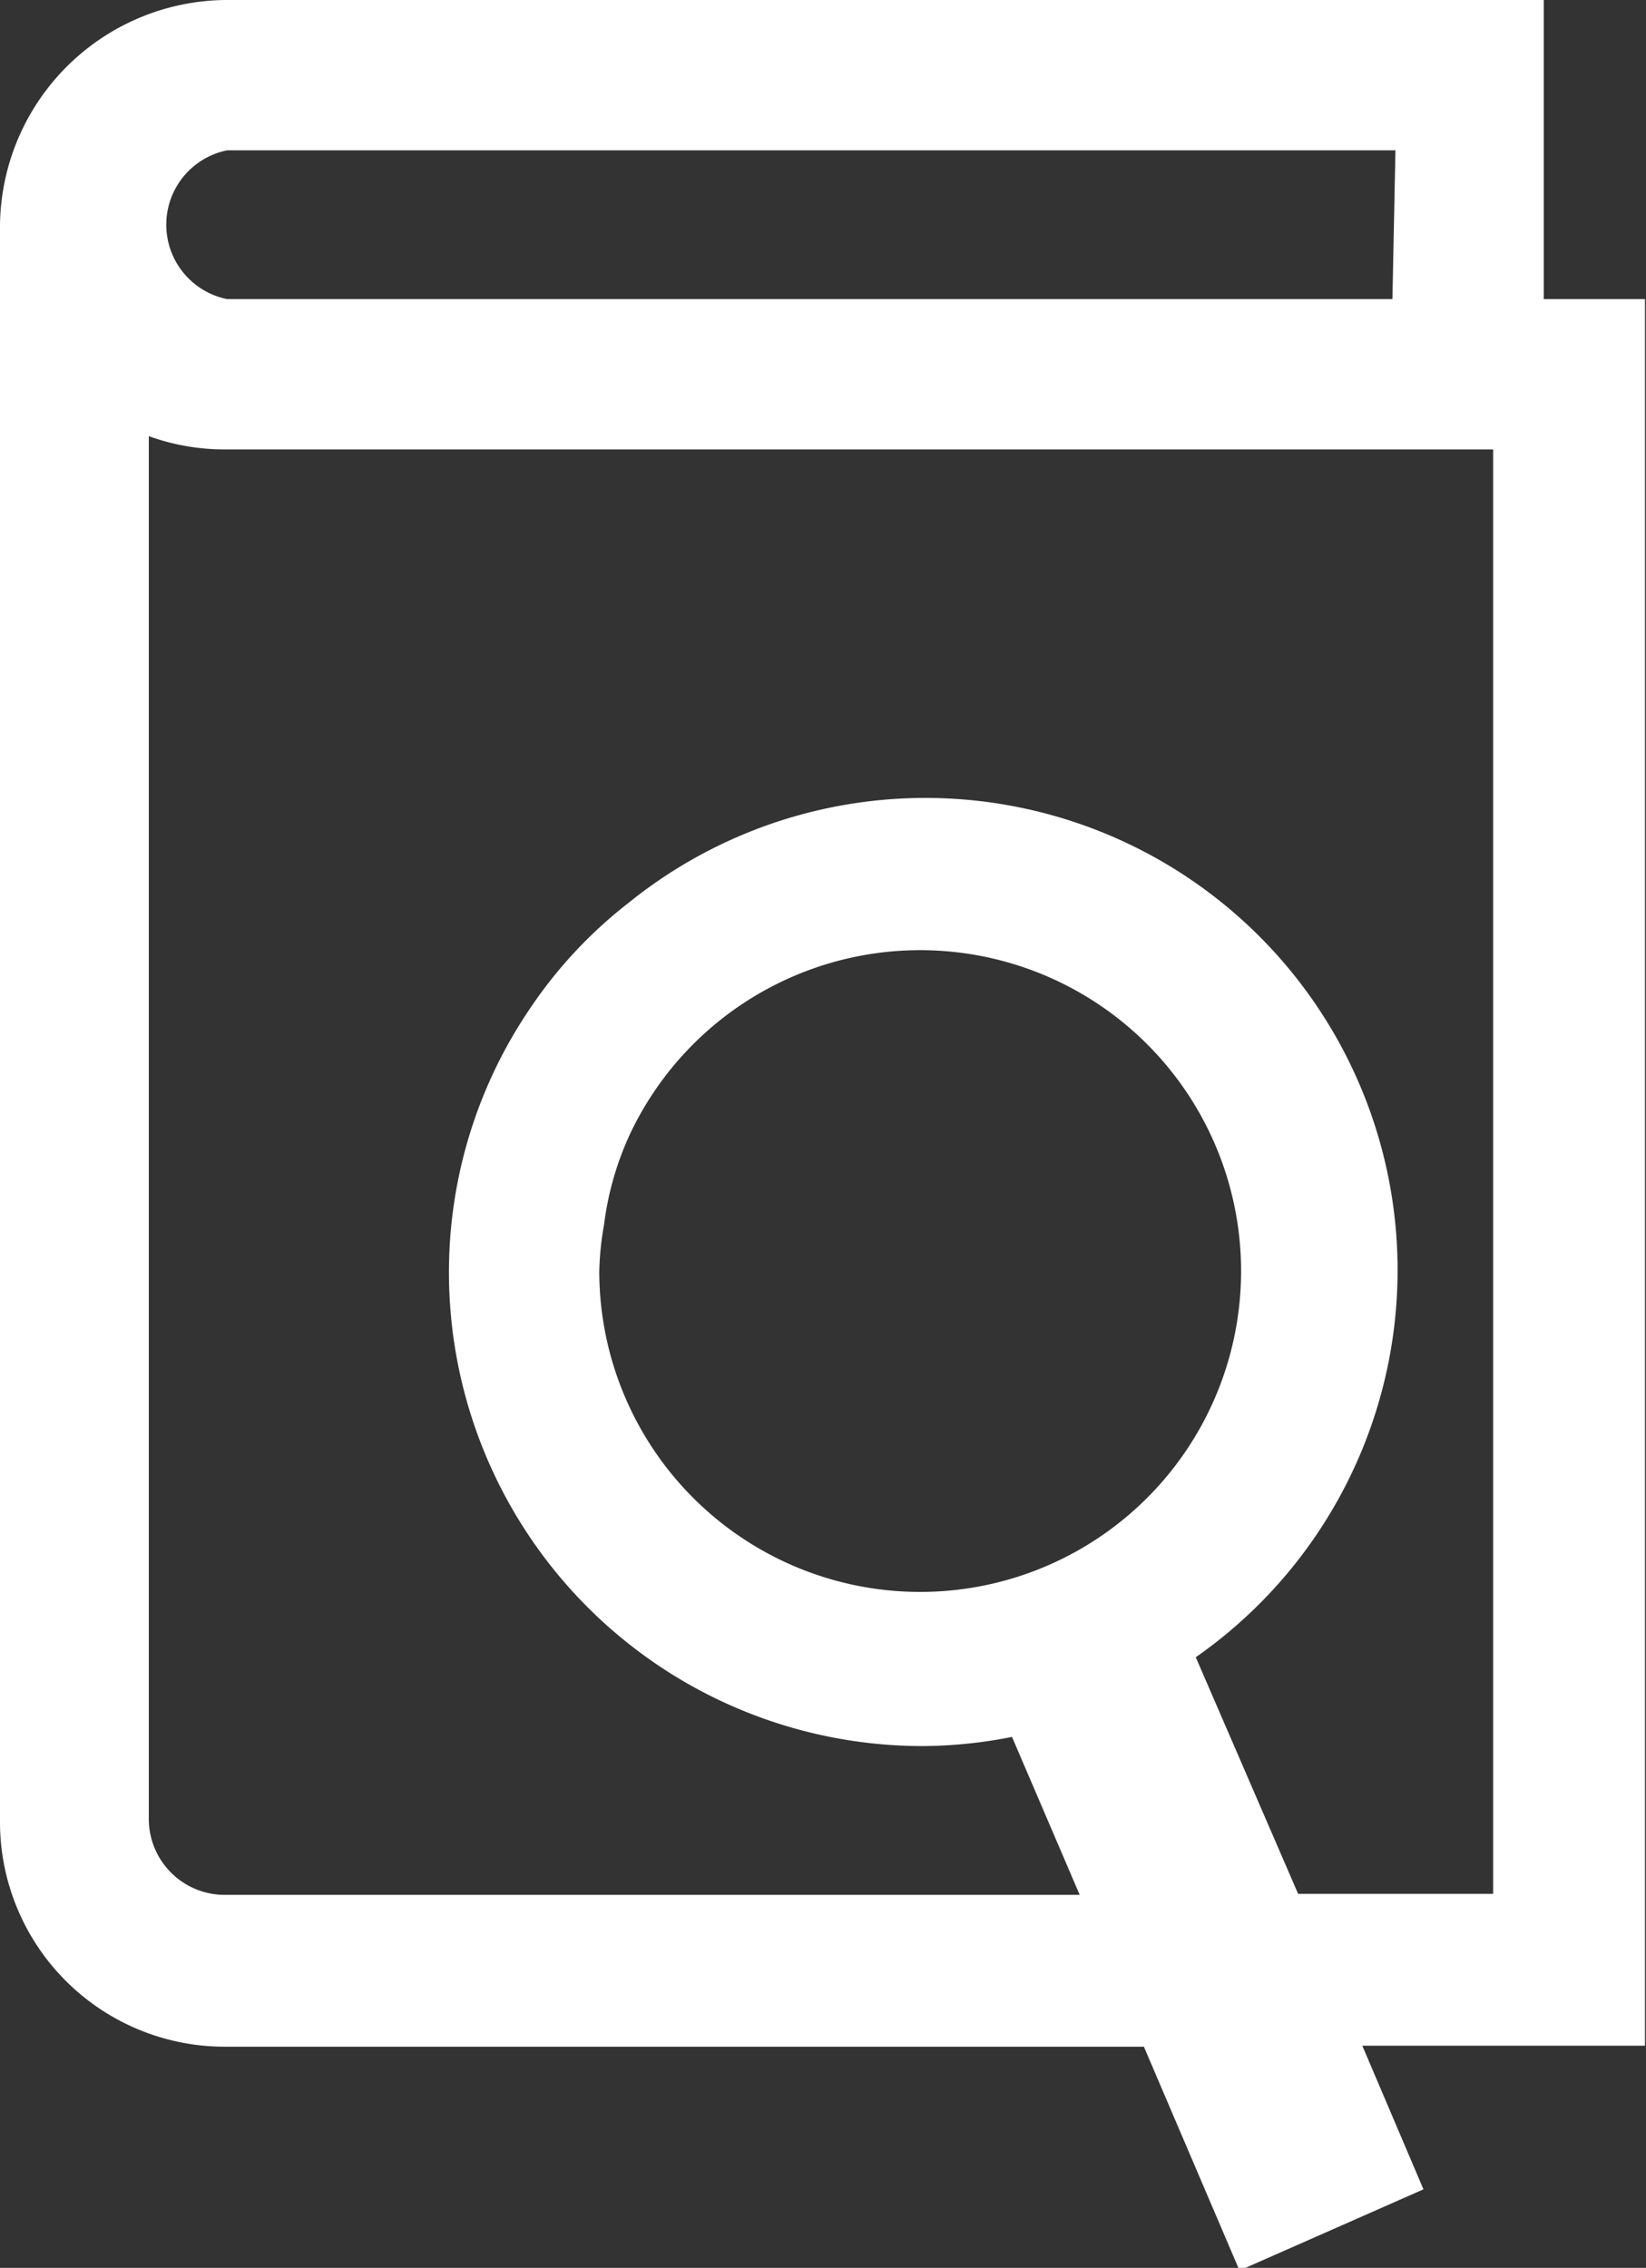
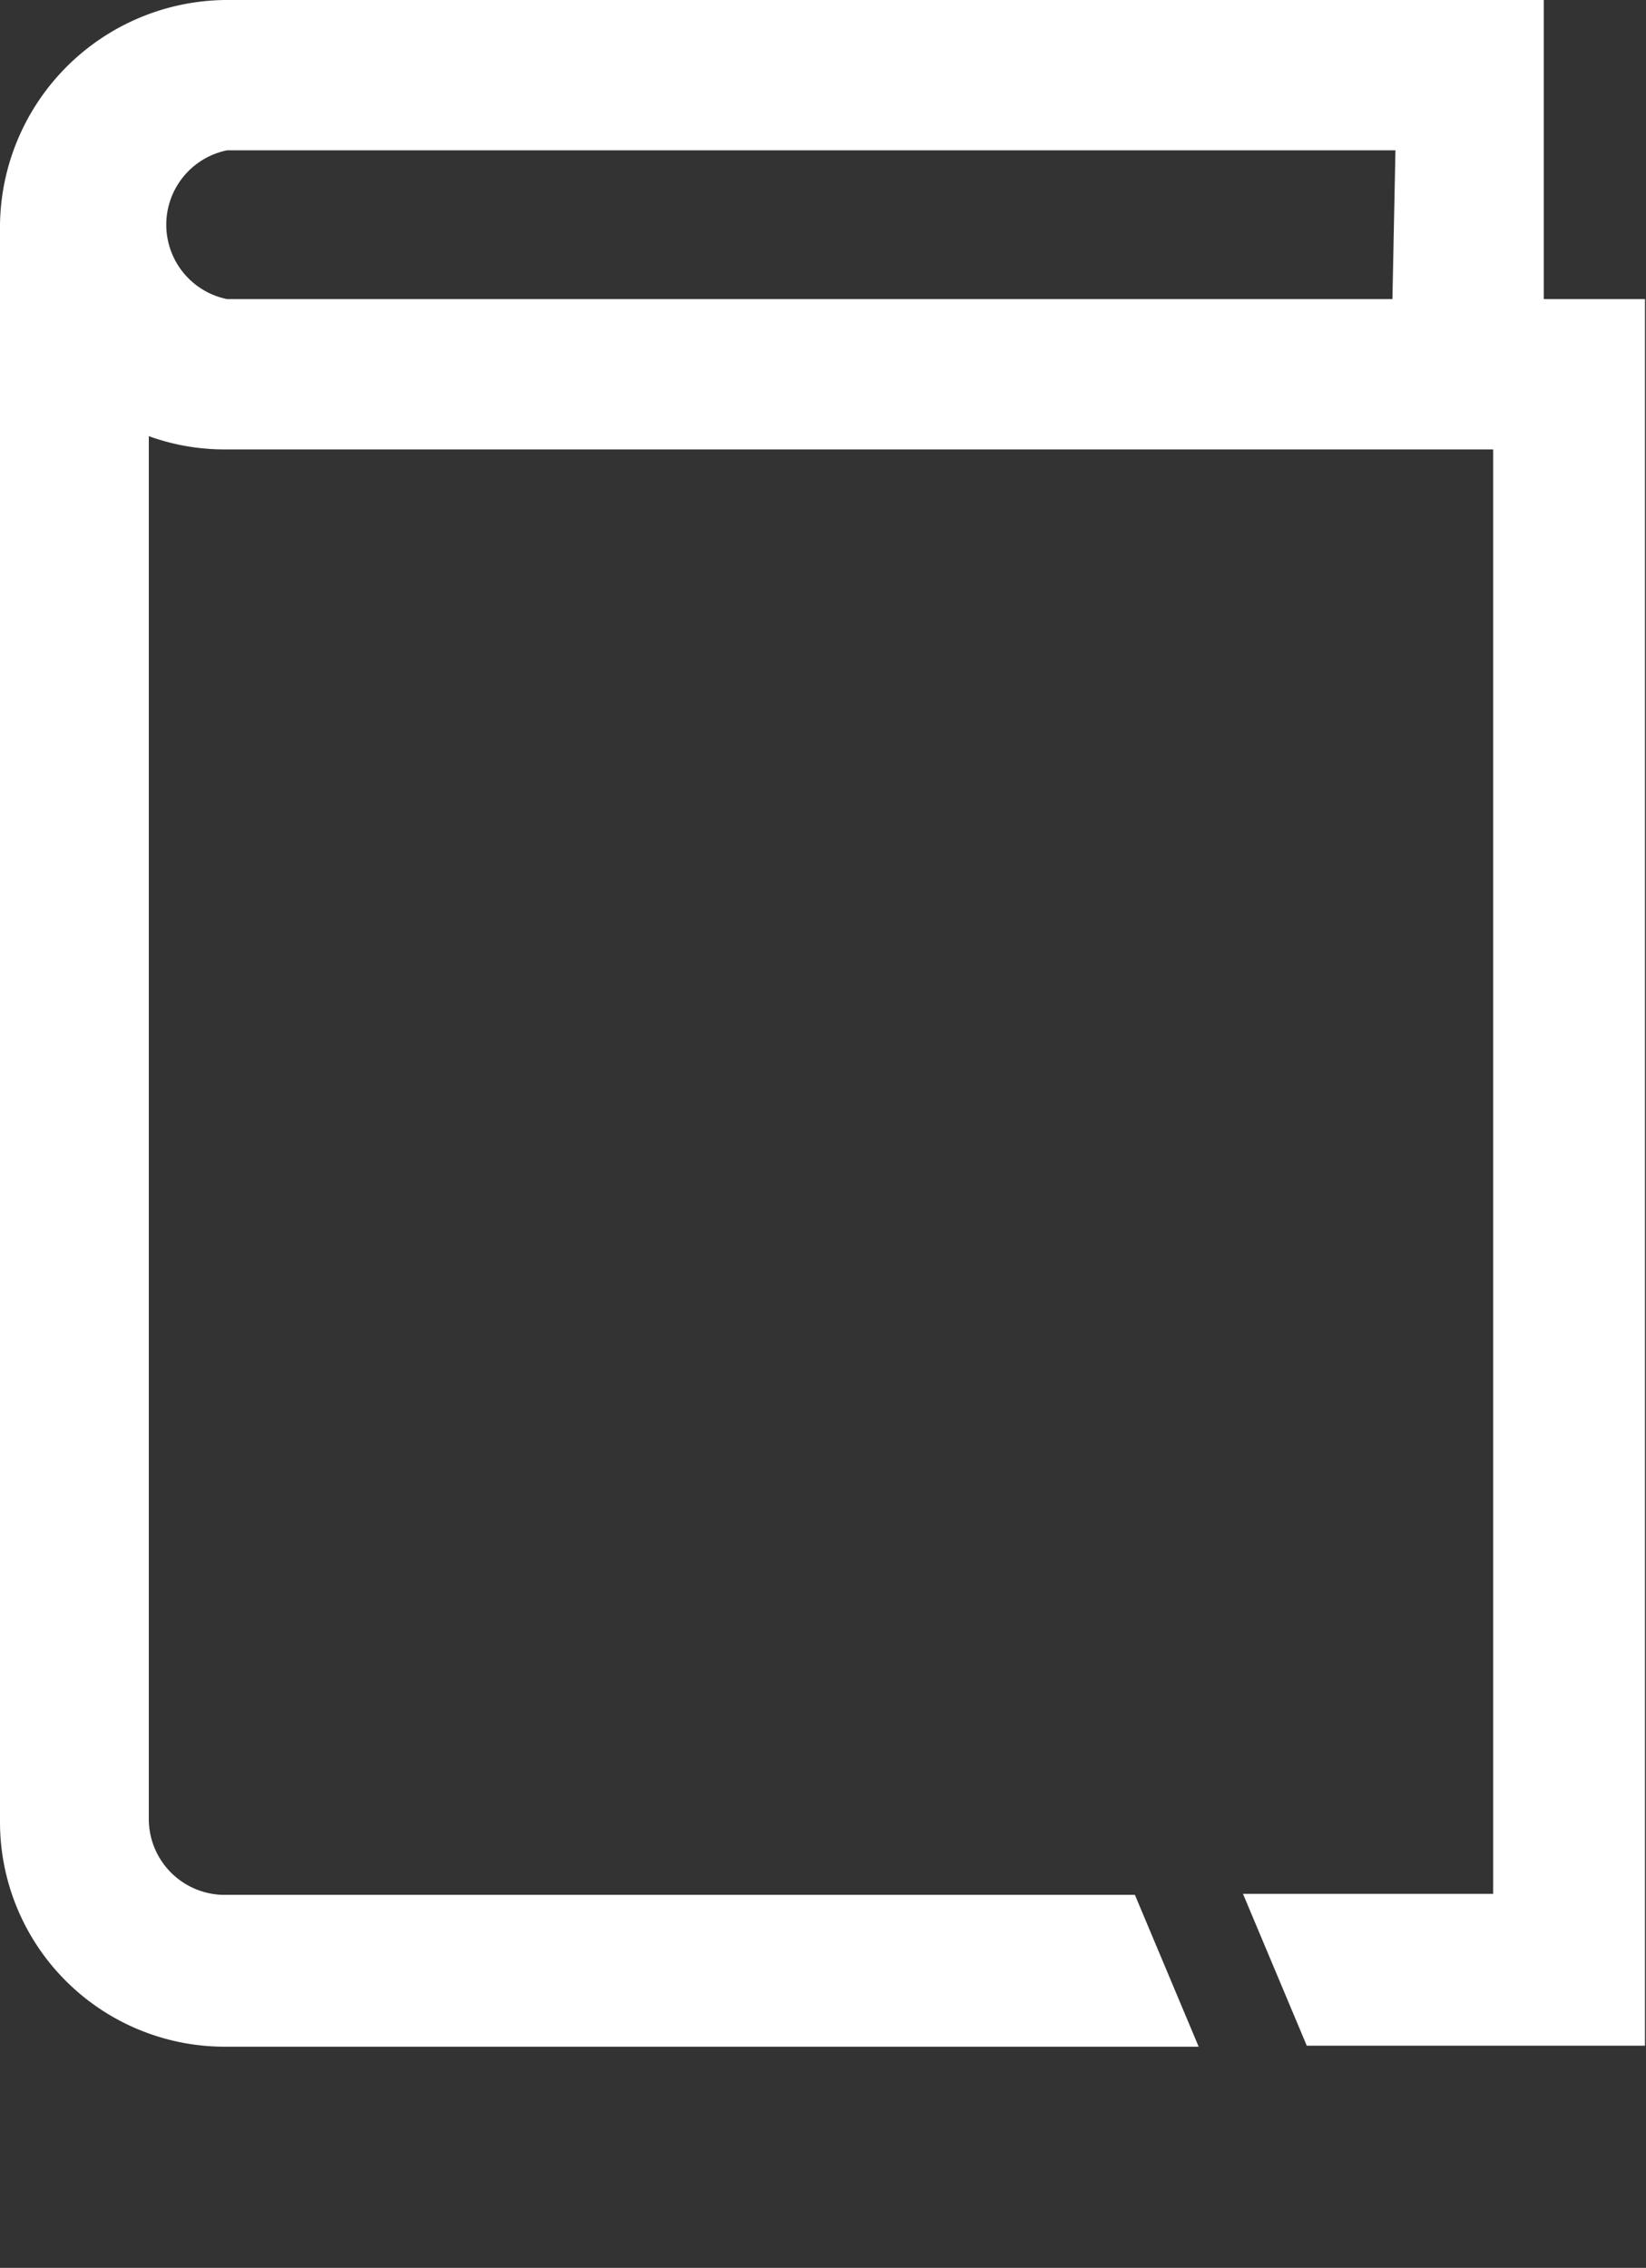
<svg xmlns="http://www.w3.org/2000/svg" viewBox="0 0 32.52 44.81">
  <rect x="0" y="0" width="32.52" height="44.81" fill="#333333" stroke="none" />
  <defs>
    <style>.cls-1{fill:#fff;stroke:#fff;stroke-miterlimit:10;}</style>
  </defs>
  <title>knowhow-icon</title>
  <g id="Layer_2" data-name="Layer 2">
    <g id="레이어_1" data-name="레이어 1">
      <path class="cls-1" d="M30,6.41V.5H4.44A4,4,0,0,0,.5,4.44V36a3.94,3.94,0,0,0,3.94,3.94H22.93l-.84-2H4.44a2,2,0,0,1-2-2V7.83a3.89,3.89,0,0,0,2,.55H30V37.92H25.31l.84,2H32V6.41Zm-2,0H4.44a2,2,0,0,1,0-3.94H28.08Z" />
-       <path class="cls-1" d="M23,32.56A8.83,8.83,0,1,0,12.73,18.23a8.49,8.49,0,0,0-1.86,2,8.77,8.77,0,0,0-1.5,4.92A8.86,8.86,0,0,0,18.23,34a8.74,8.74,0,0,0,2.06-.26l1.8,4.2.84,2,1.82,4.26L27.47,43l-1.32-3.1-.84-2ZM11.34,25.12a6.38,6.38,0,0,1,.1-1h0a6.52,6.52,0,0,1,.59-2h0a6.84,6.84,0,1,1-.69,2.95Z" />
    </g>
  </g>
</svg>